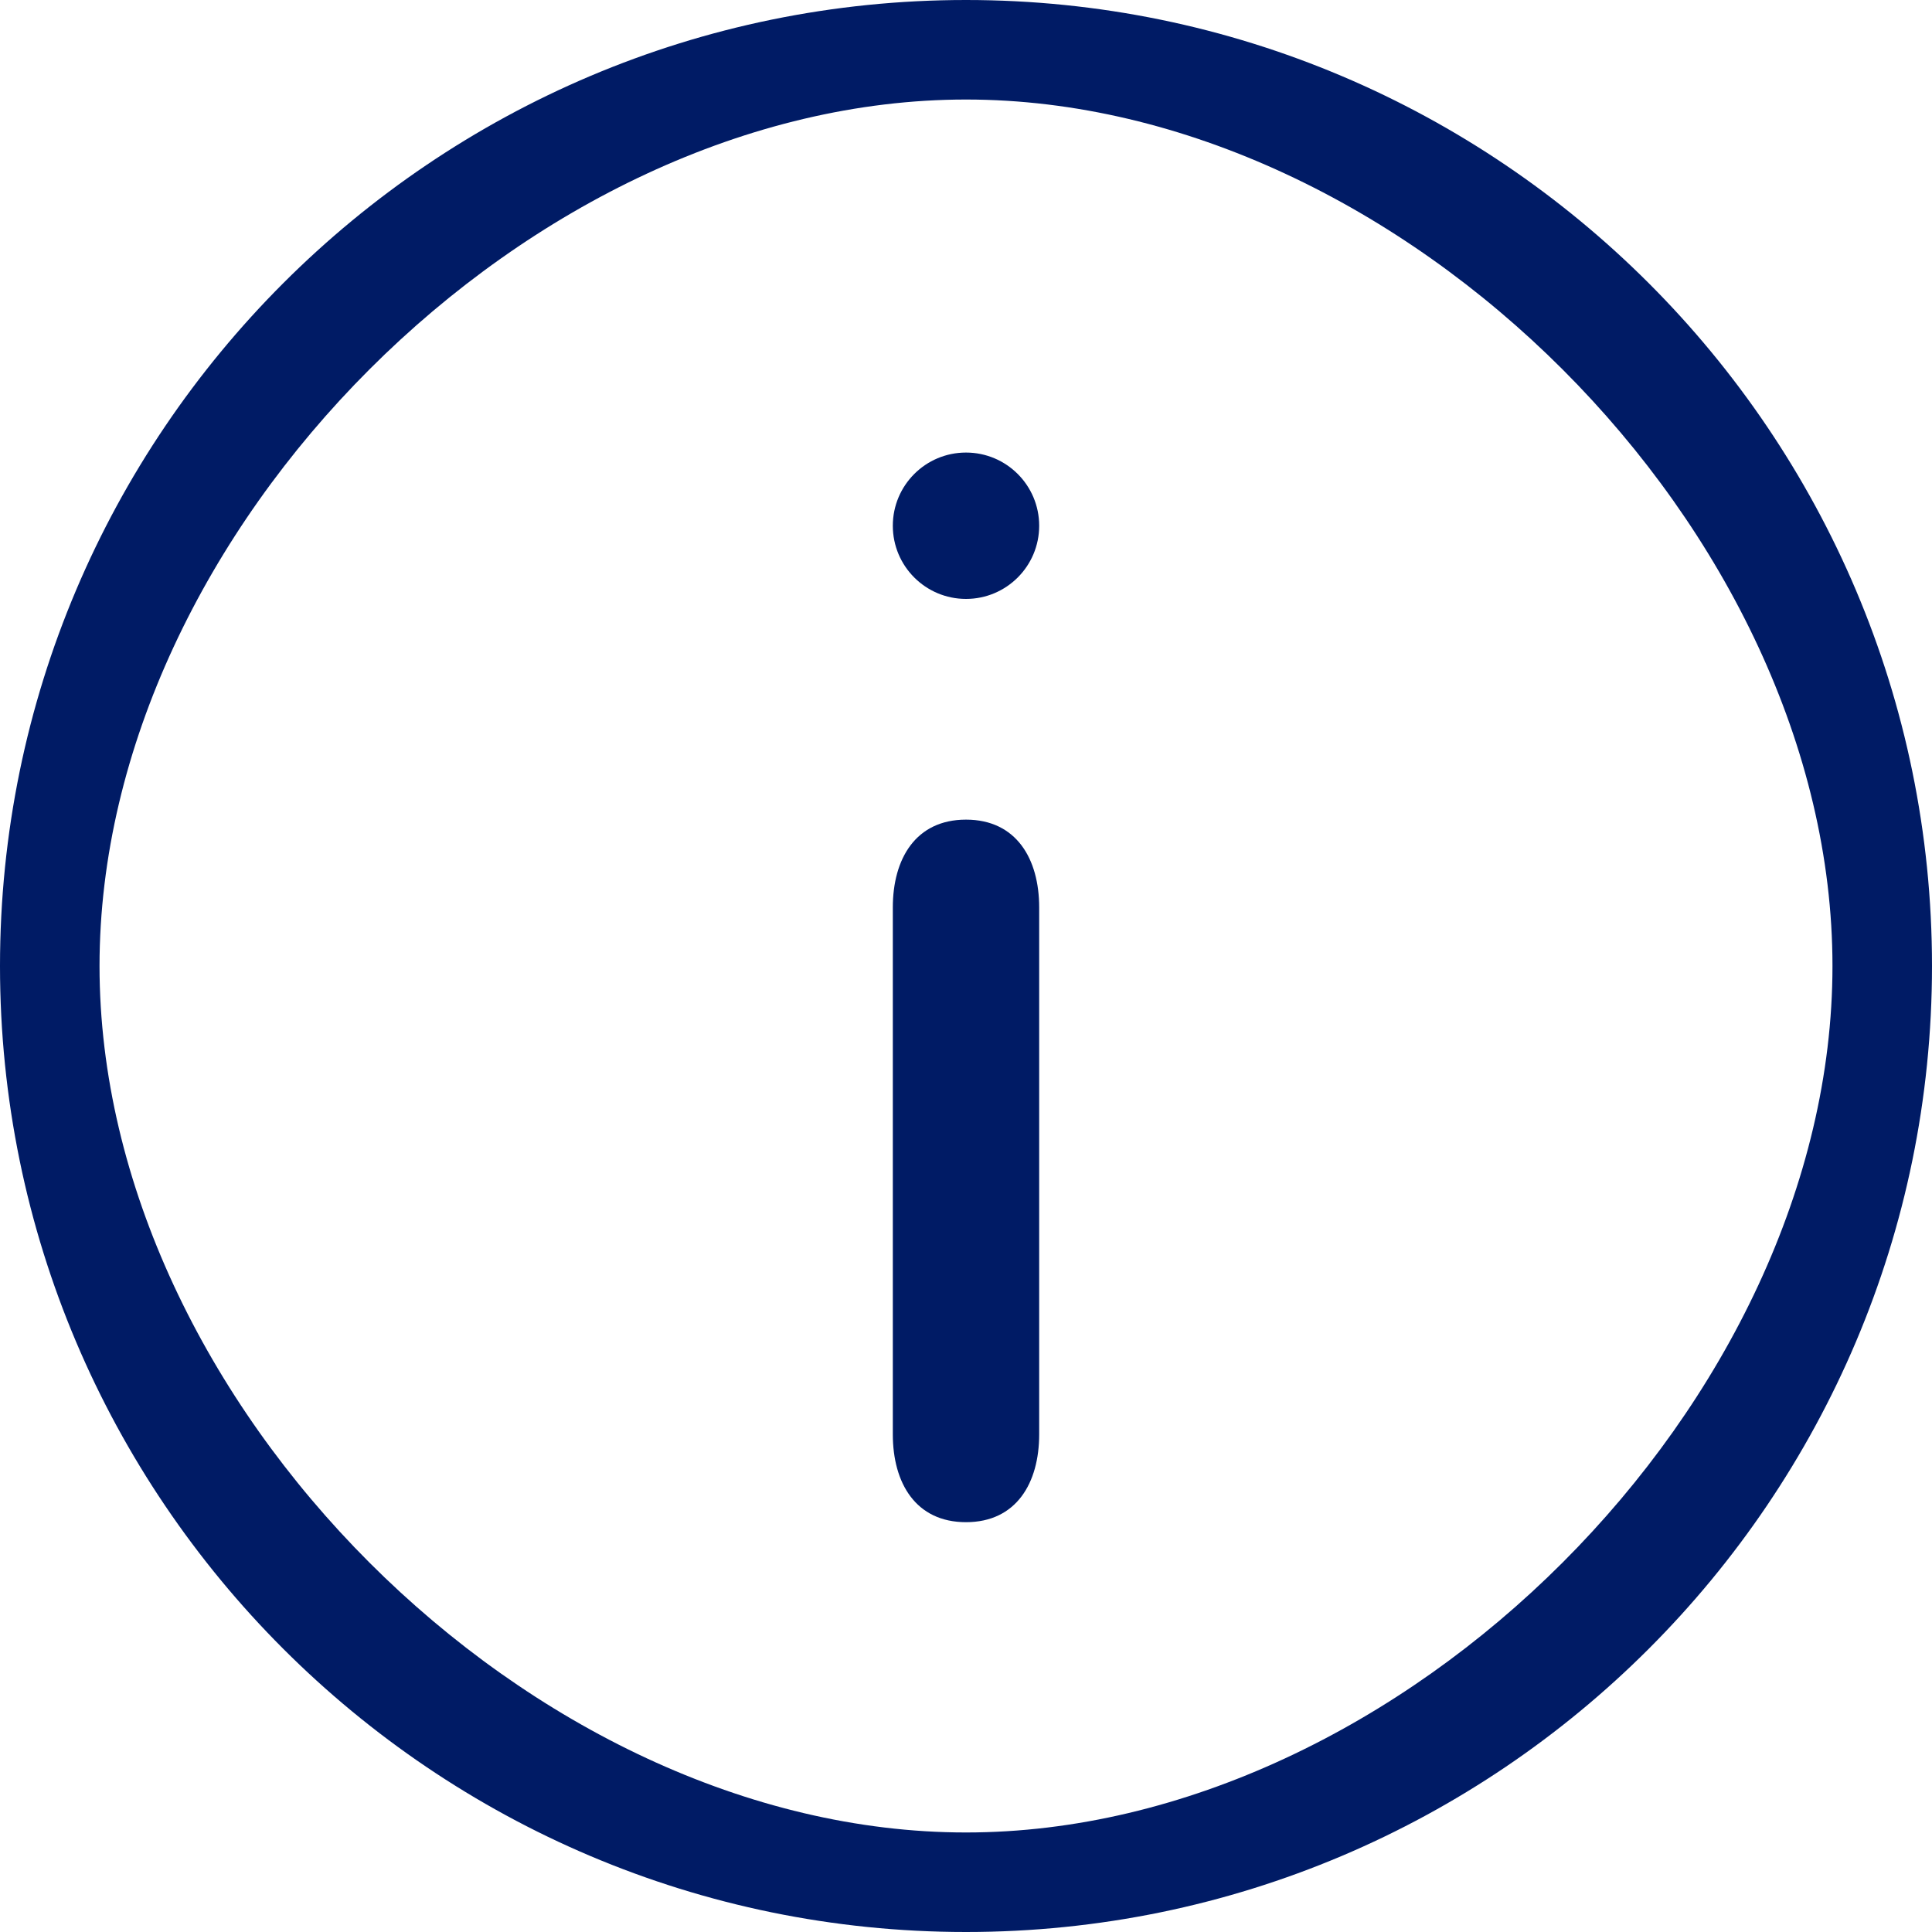
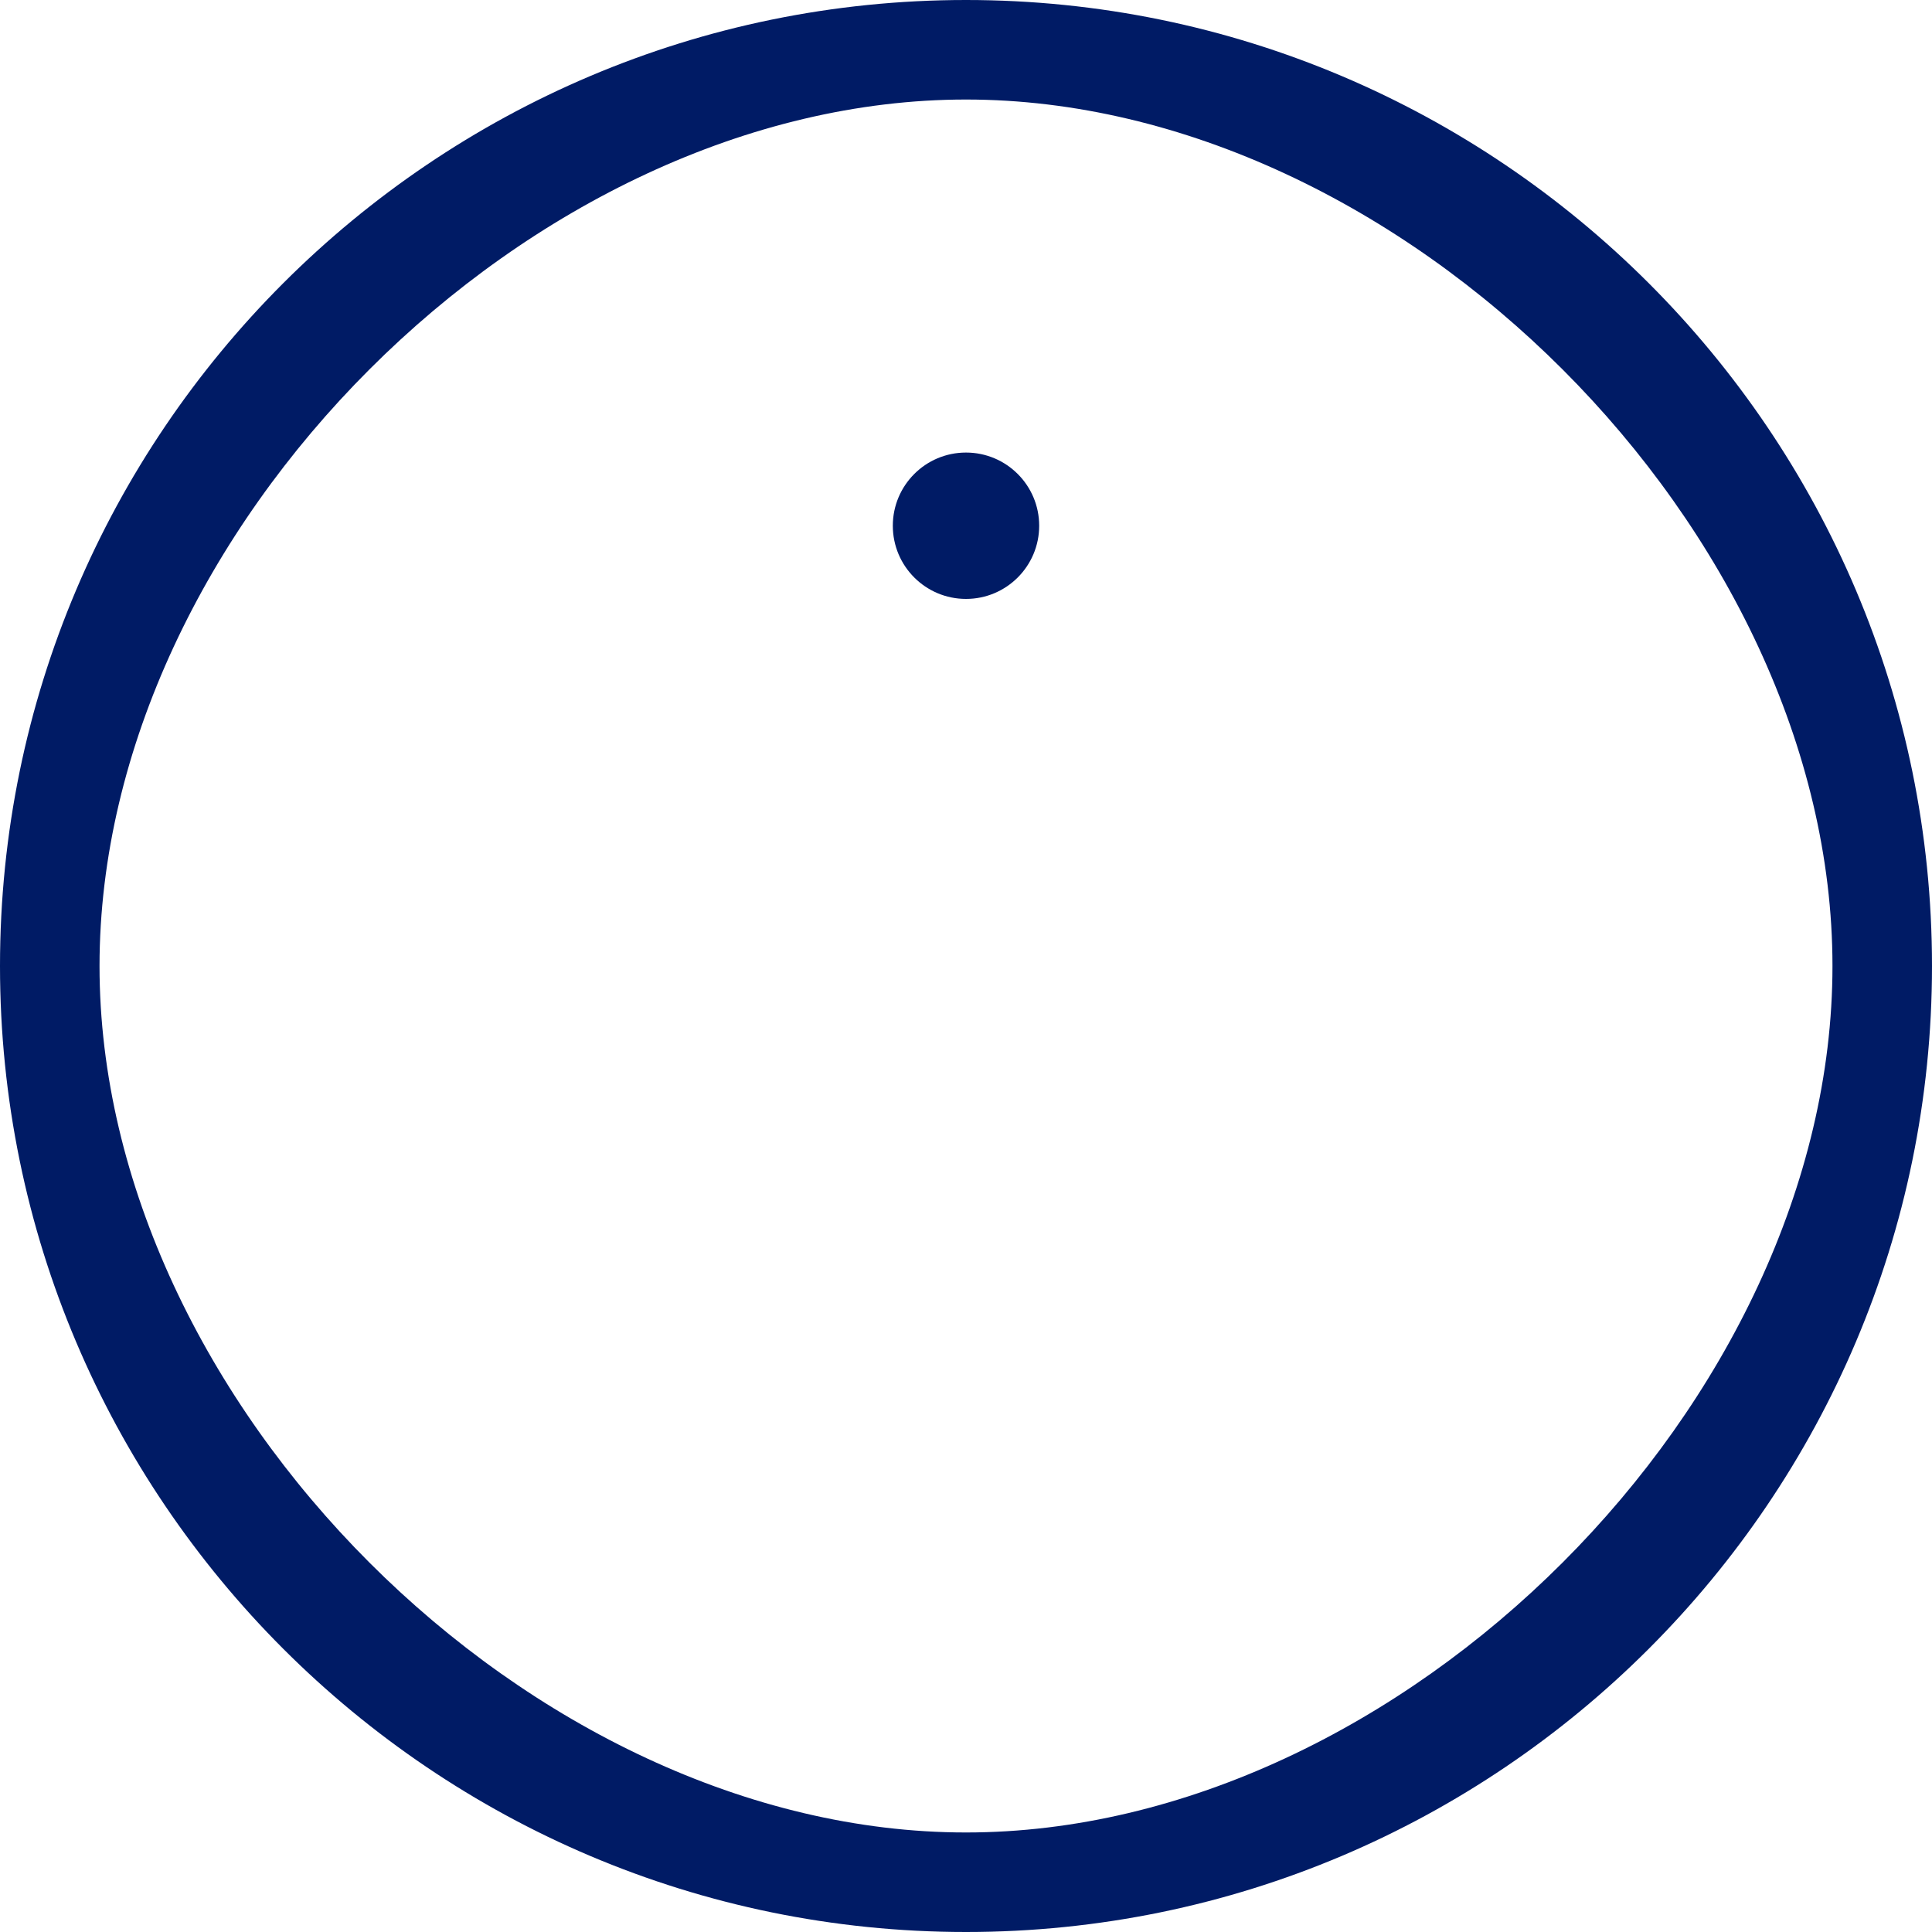
<svg xmlns="http://www.w3.org/2000/svg" id="Capa_1" version="1.1" viewBox="0 0 330 330">
  <defs>
    <style>
      .st0 {
        fill: #001b65;
      }
    </style>
  </defs>
  <g>
    <path class="st0" d="M165,0C74,0,0,74,0,165s74,165,165,165,165-74,165-165S256,0,165,0ZM165,313c-74.4,0-148-73.6-148-148S90.6,17,165,17s148,73.6,148,148-73.6,148-148,148Z" />
-     <path class="st0" d="M165,140c-8.6,0-12.5,6.7-12.5,15v90c0,8.3,3.9,15,12.5,15s12.5-6.7,12.5-15v-90c0-8.3-3.9-15-12.5-15Z" />
  </g>
  <circle class="st0" cx="165" cy="89.8" r="12.5" />
</svg>